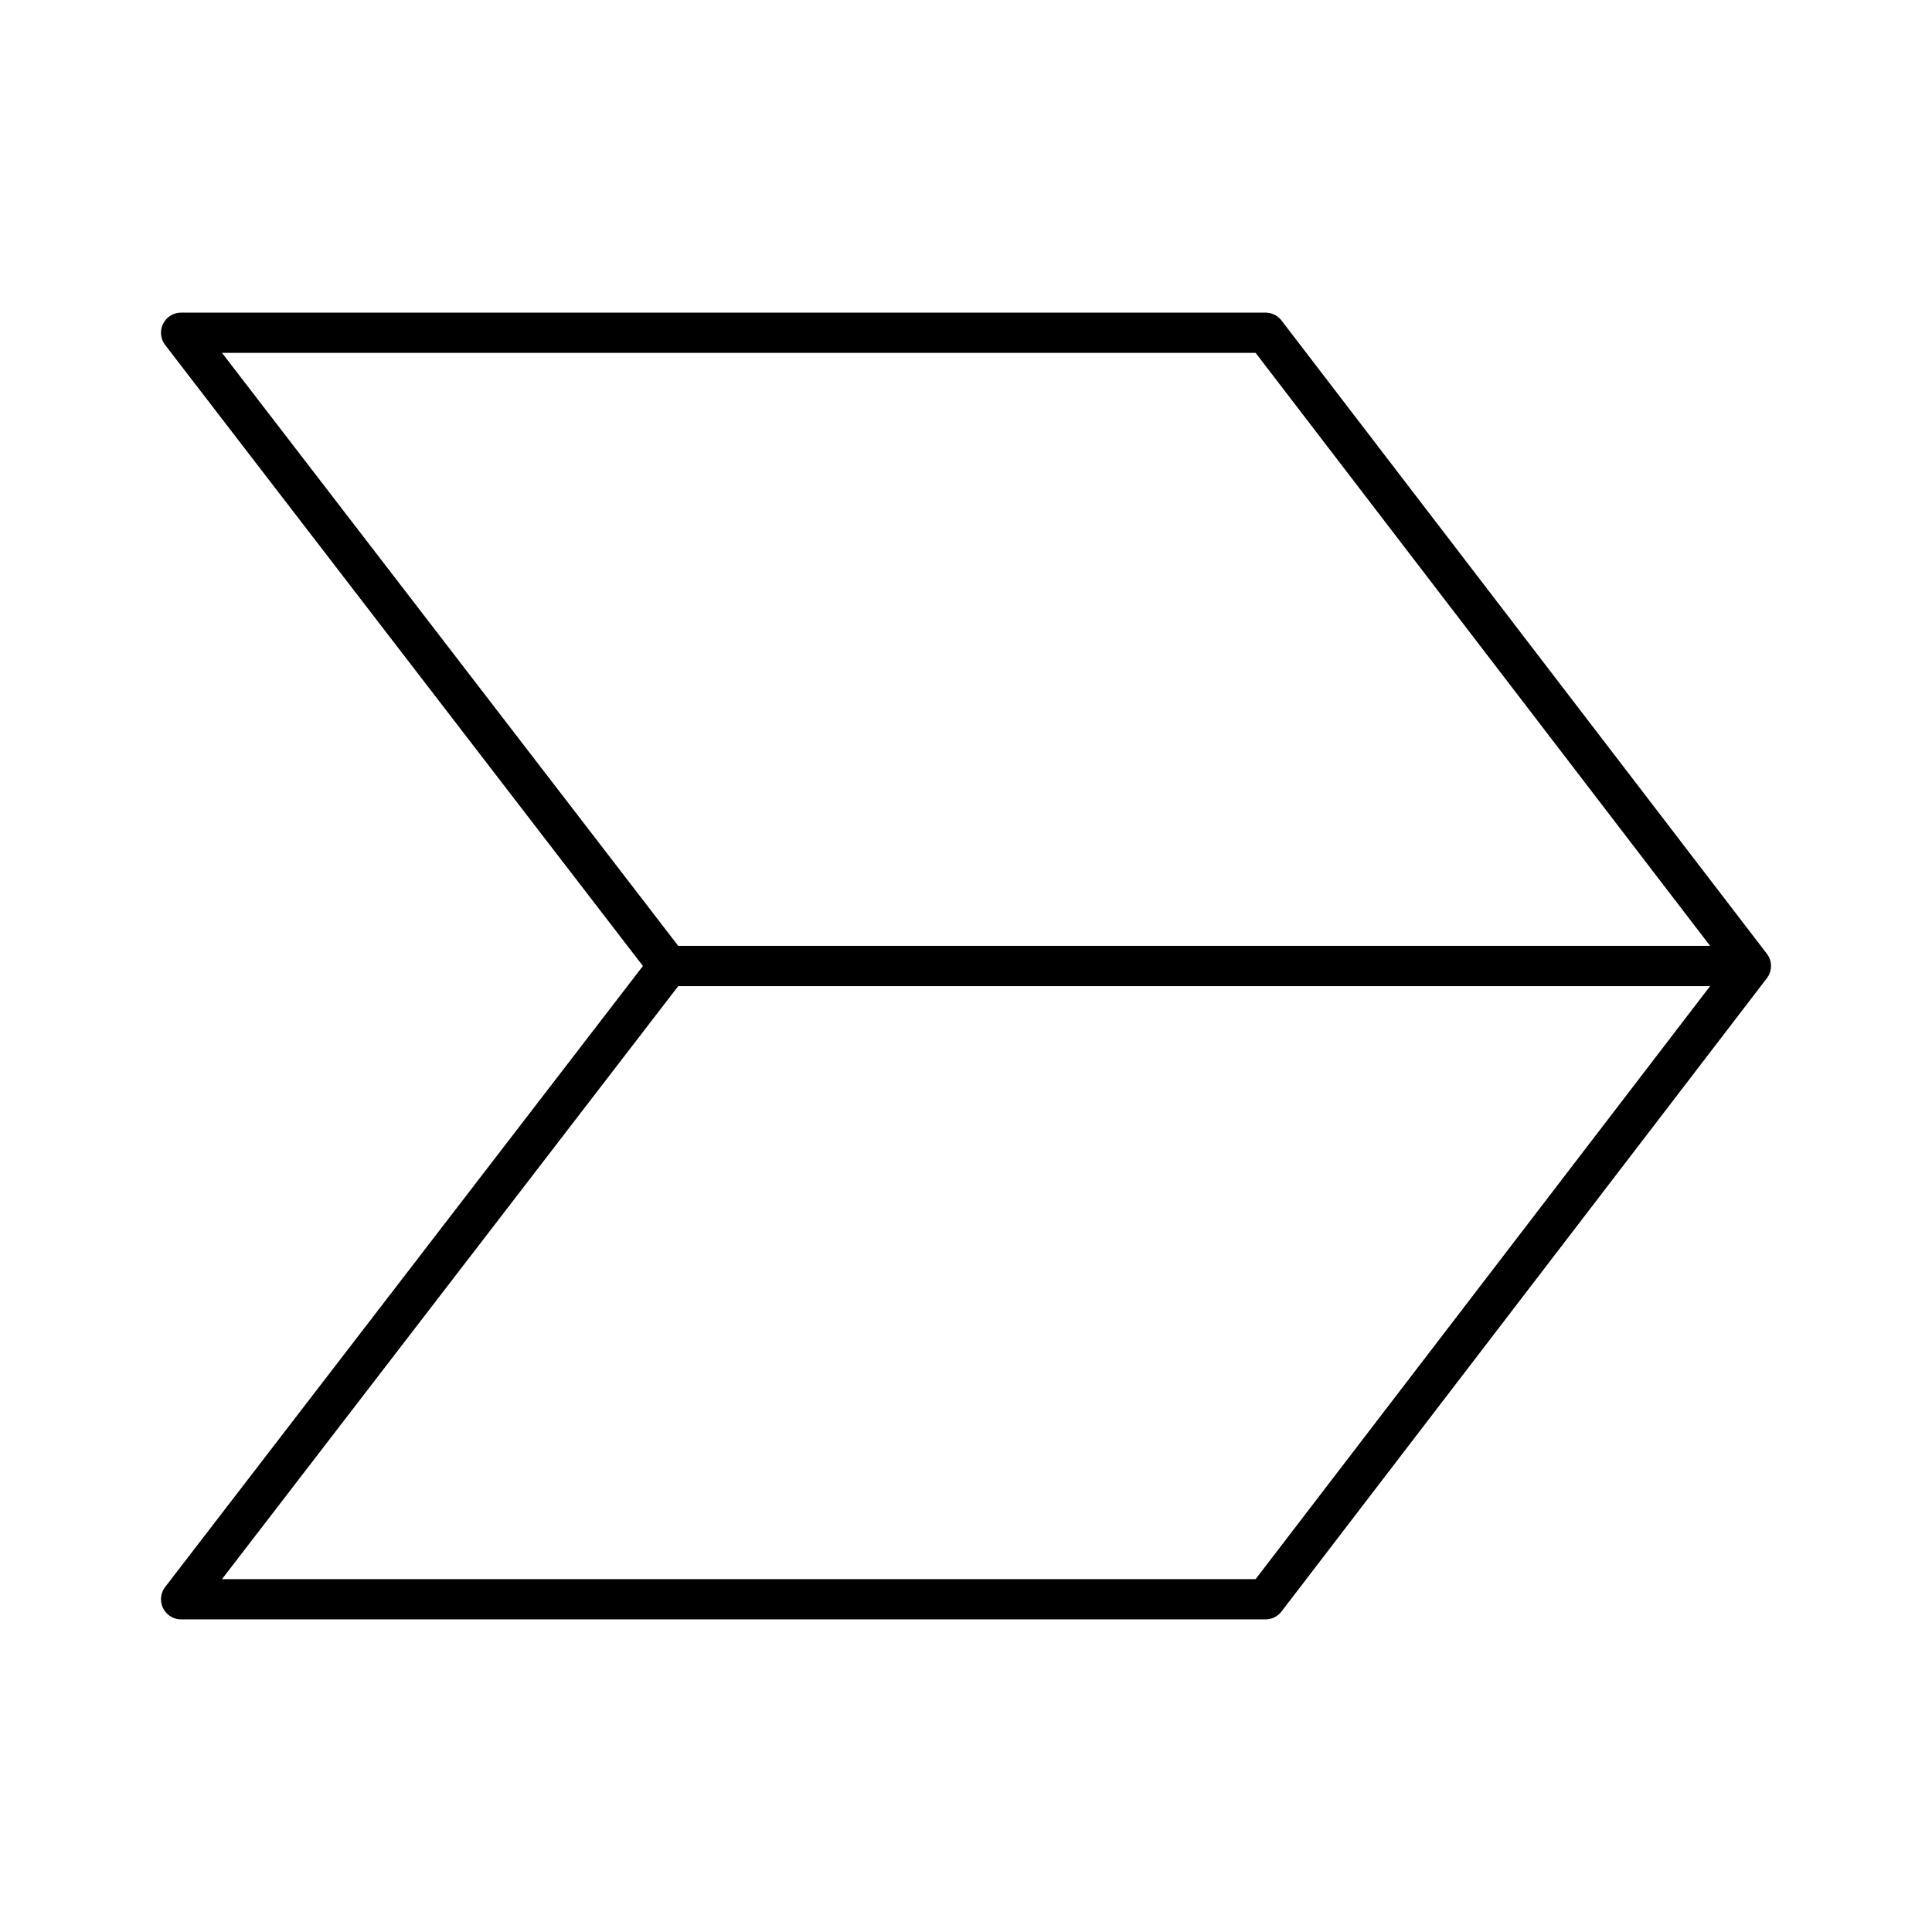
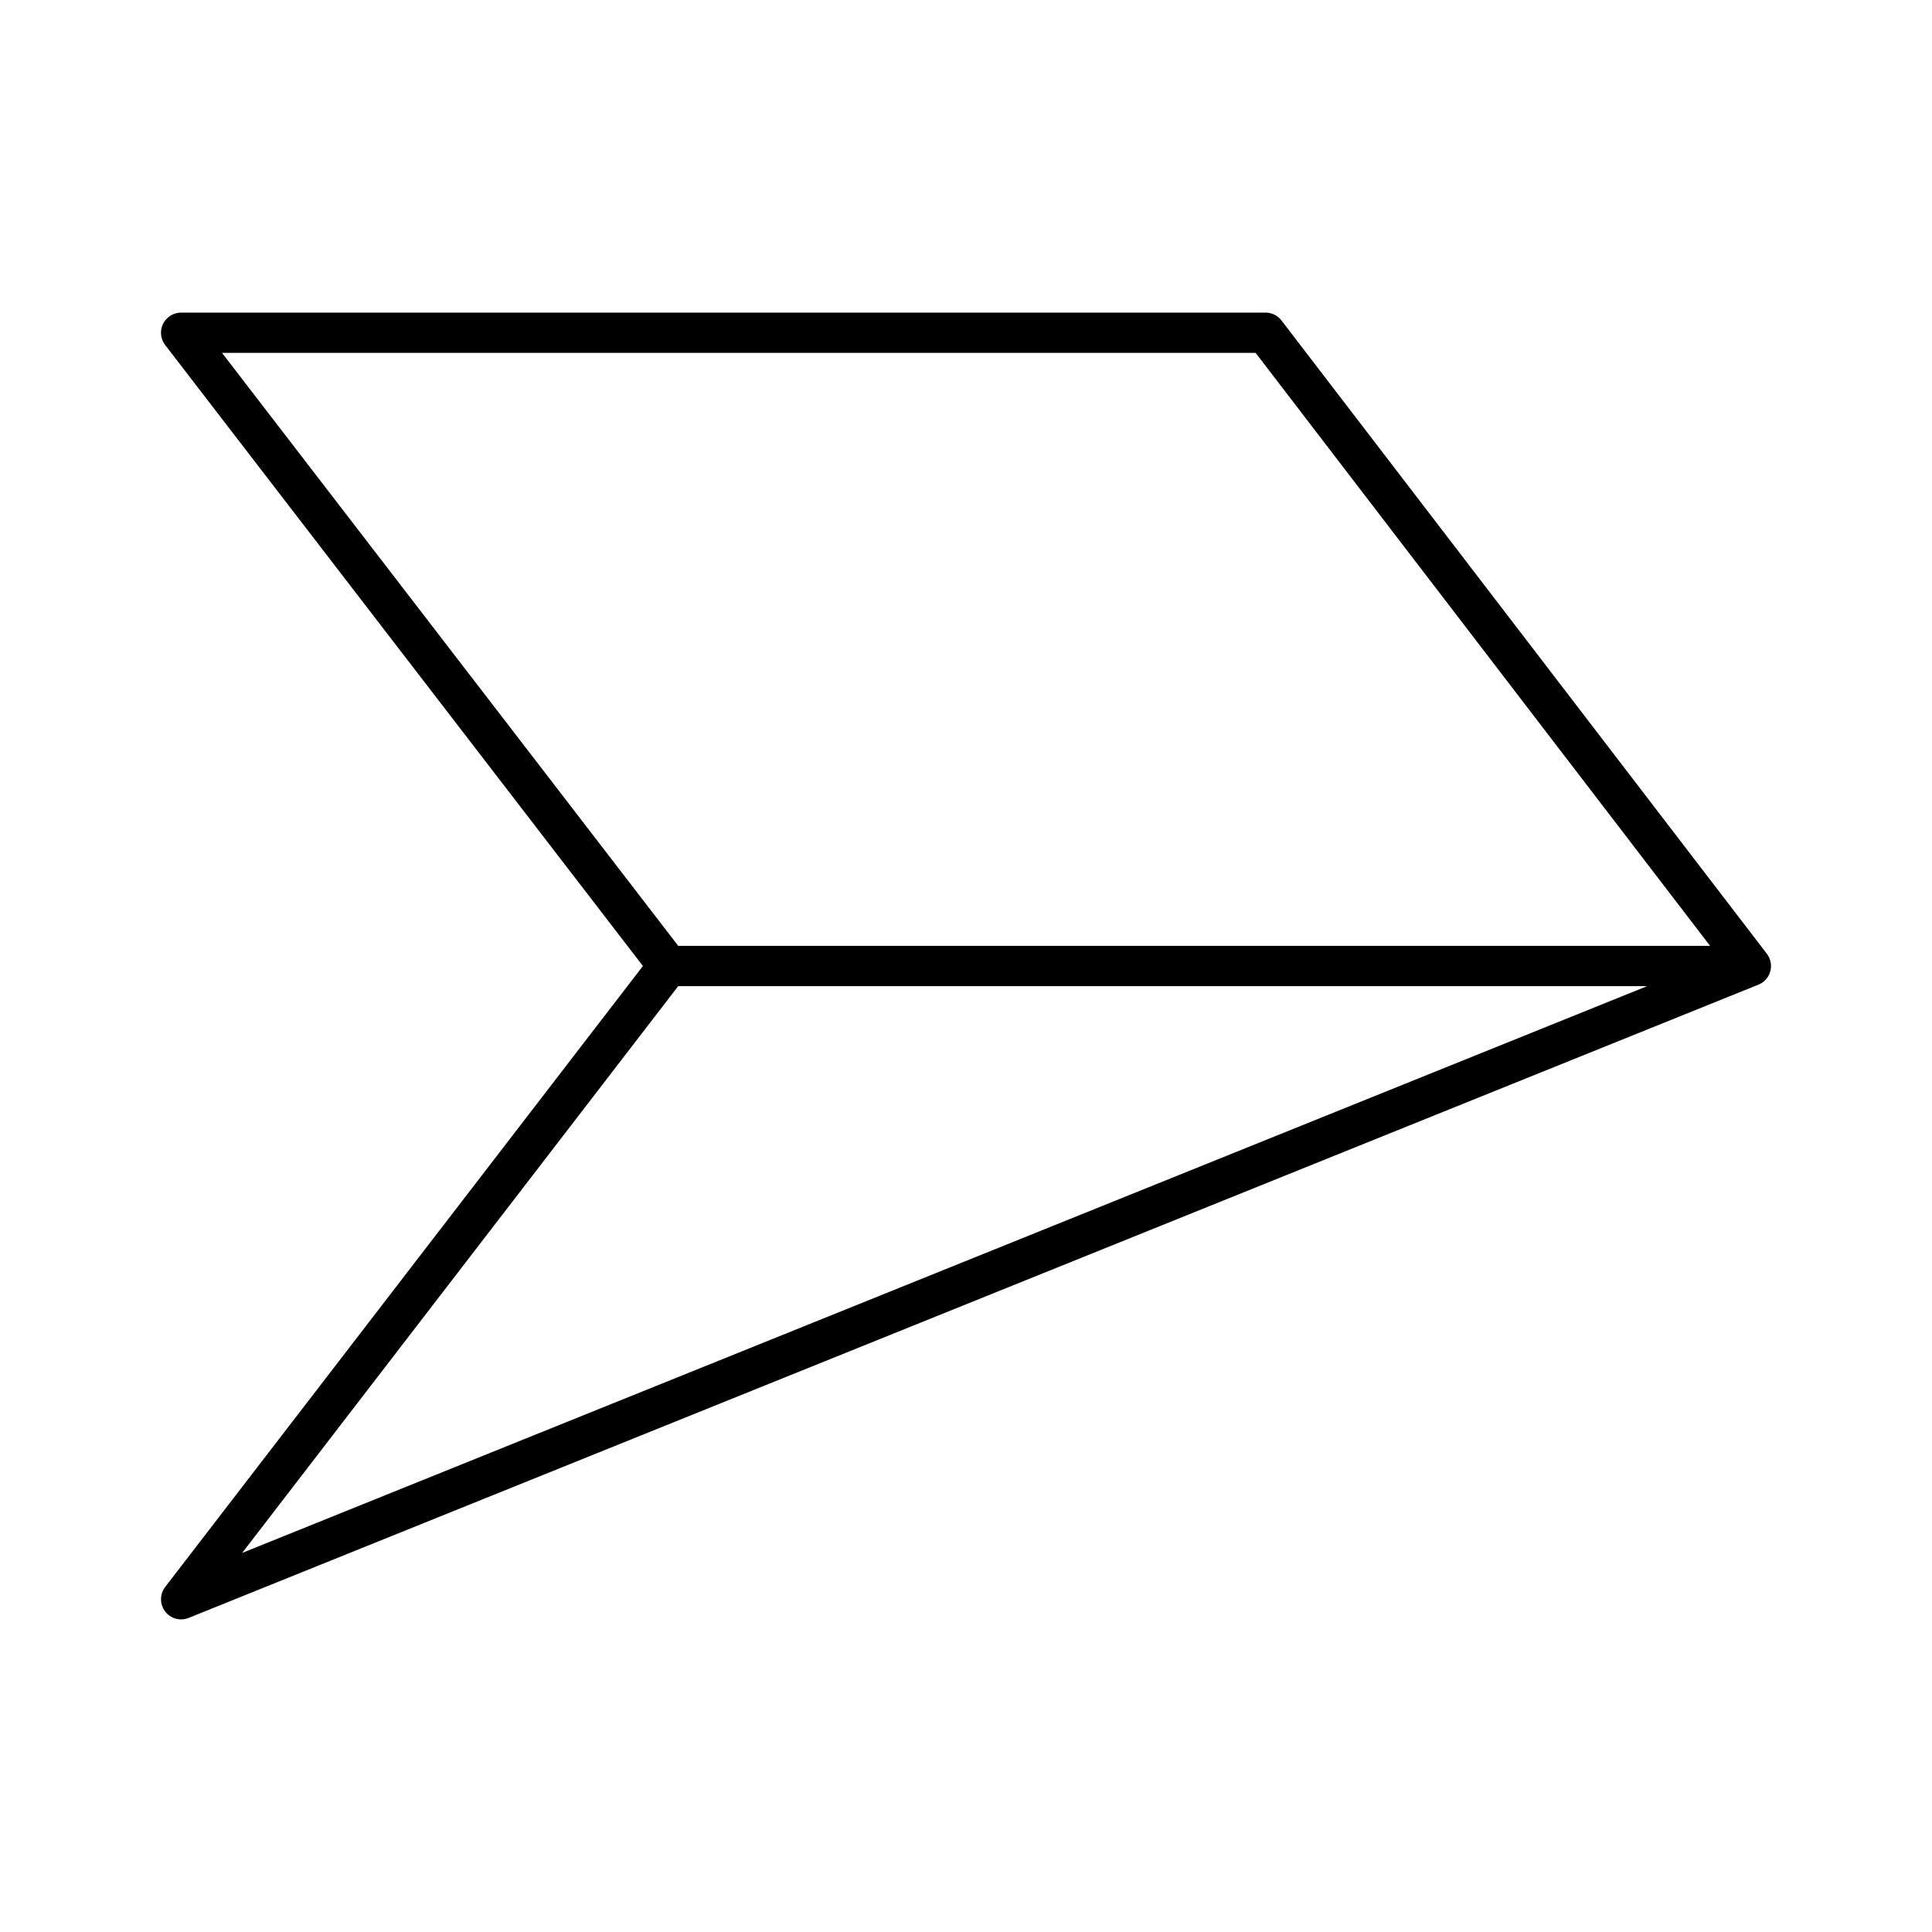
<svg xmlns="http://www.w3.org/2000/svg" width="800" height="800" viewBox="0 0 48 48">
-   <path fill="none" stroke="currentColor" stroke-linecap="round" stroke-linejoin="round" d="M16.604 24L4.5 8.267h26.942L43.5 24zL4.5 39.733h26.942L43.5 24" />
+   <path fill="none" stroke="currentColor" stroke-linecap="round" stroke-linejoin="round" d="M16.604 24L4.5 8.267h26.942L43.5 24zL4.5 39.733L43.5 24" />
</svg>